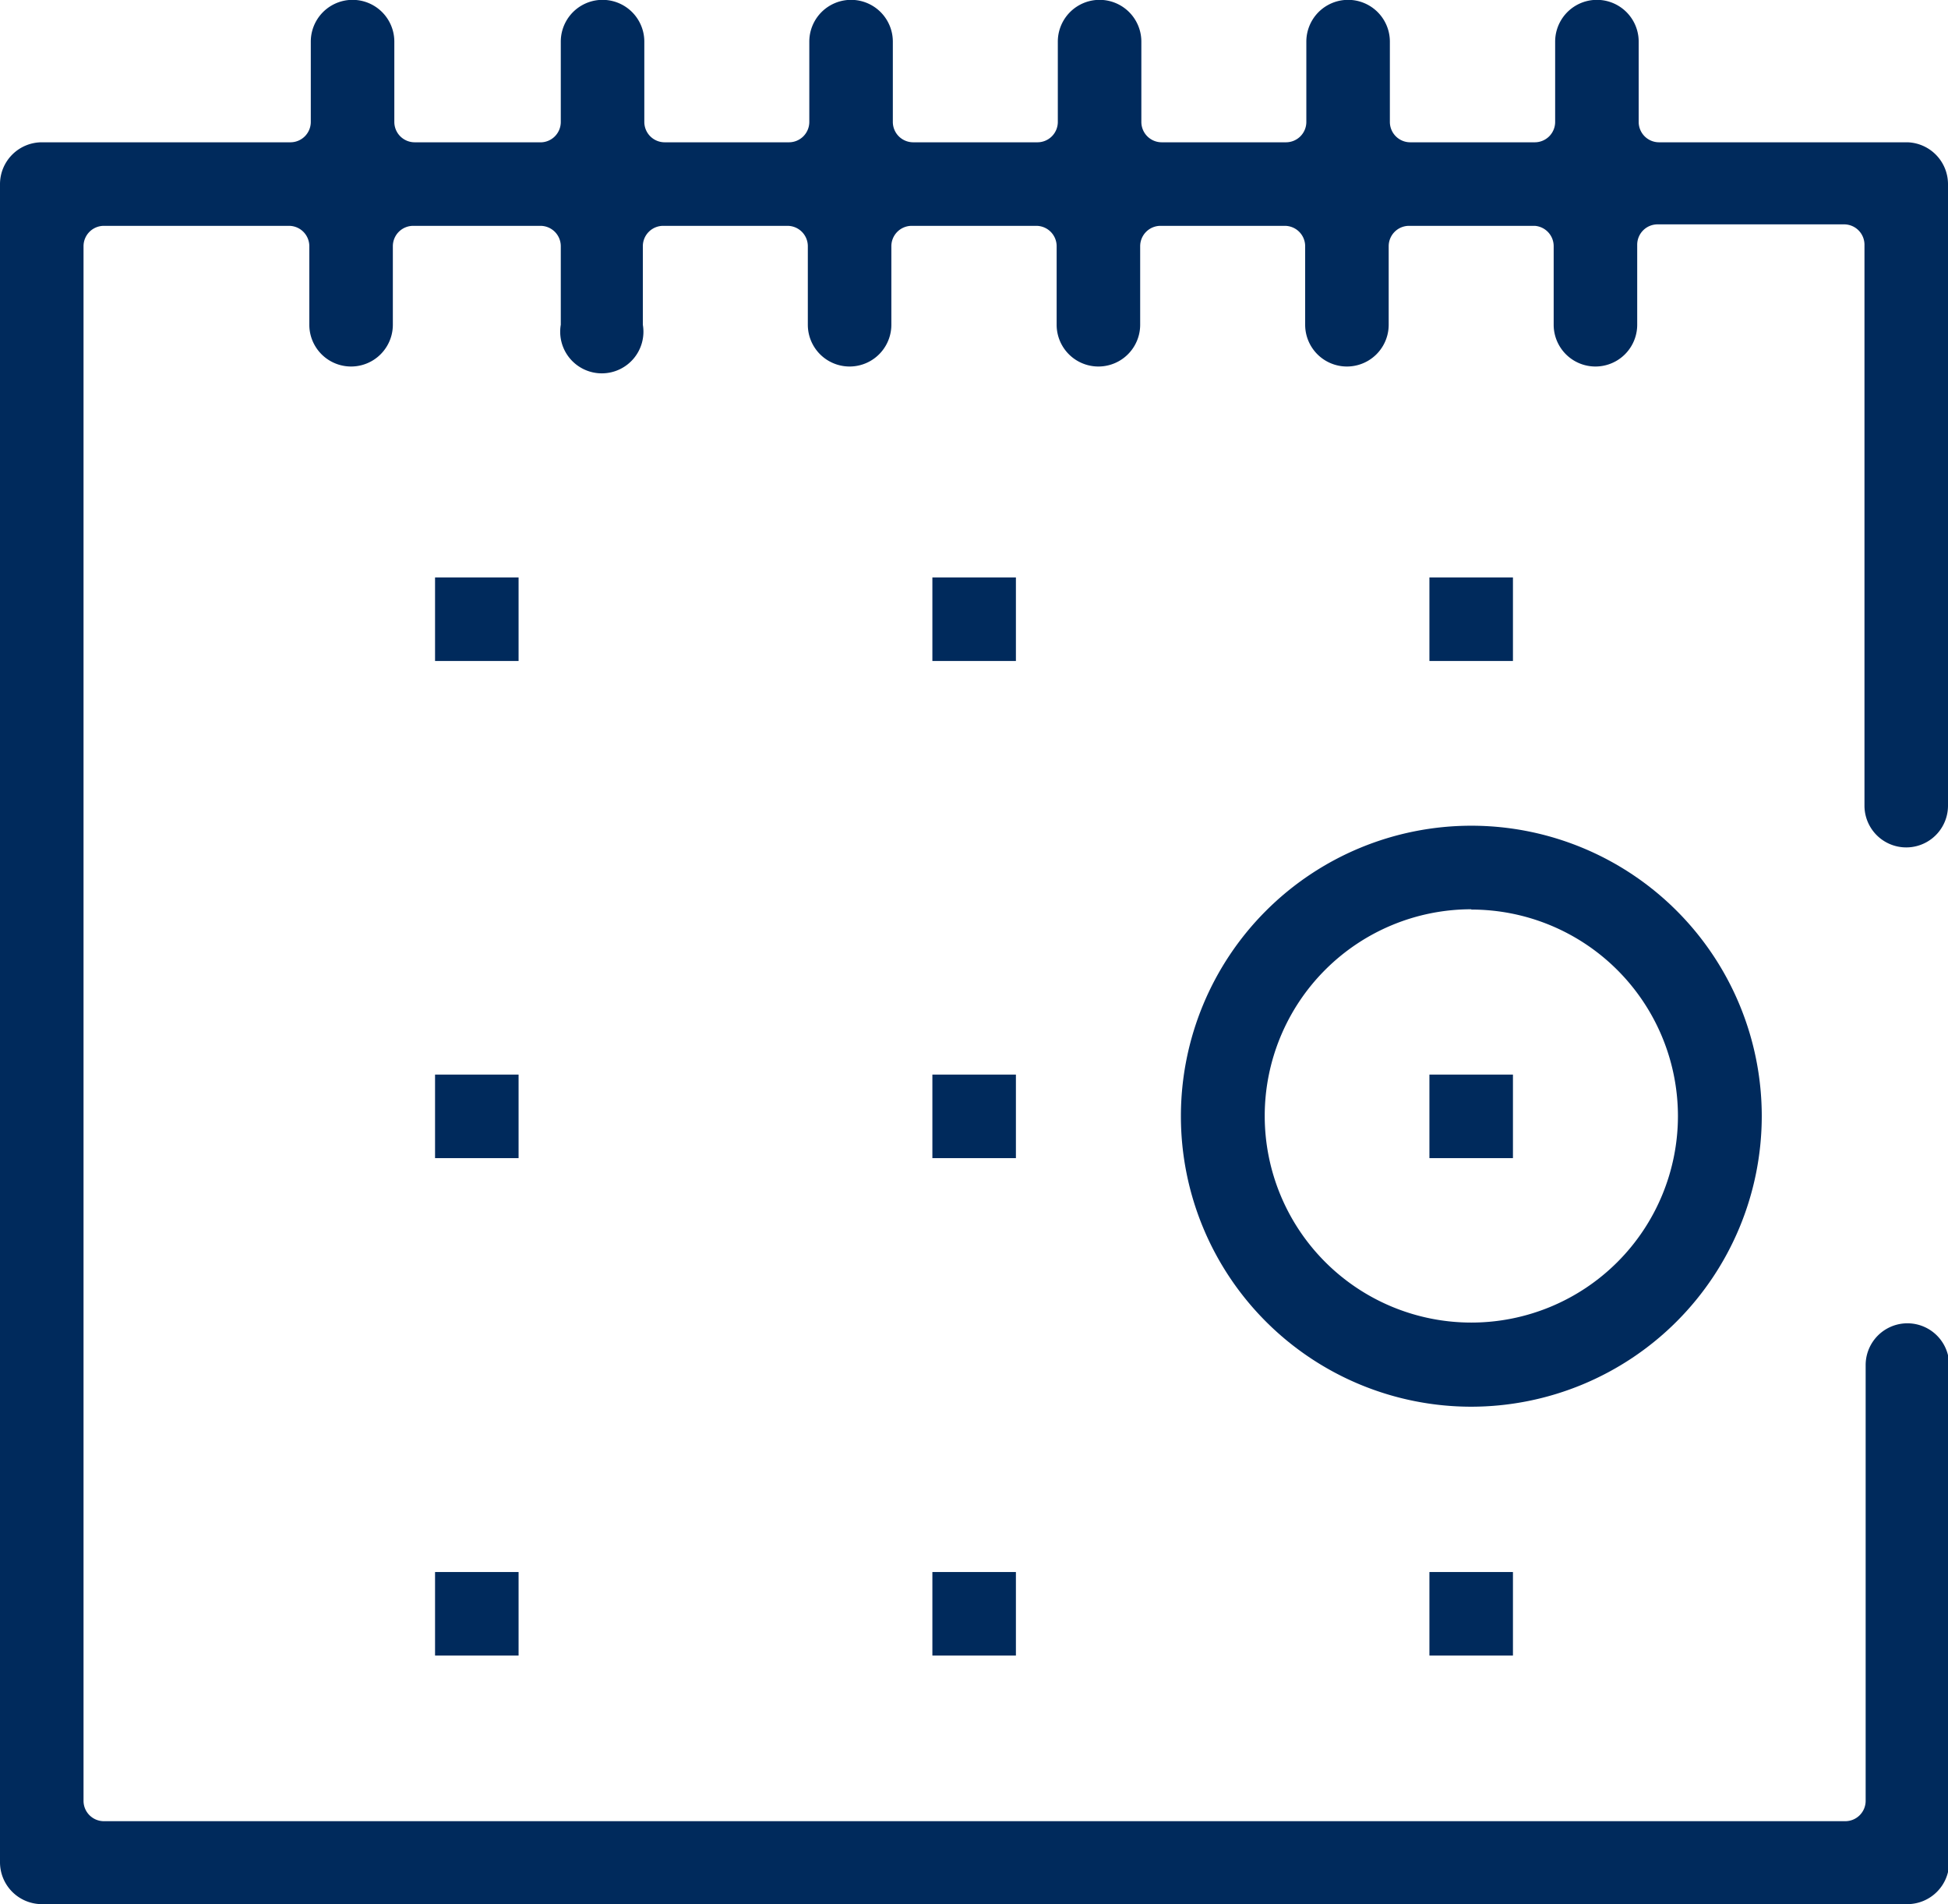
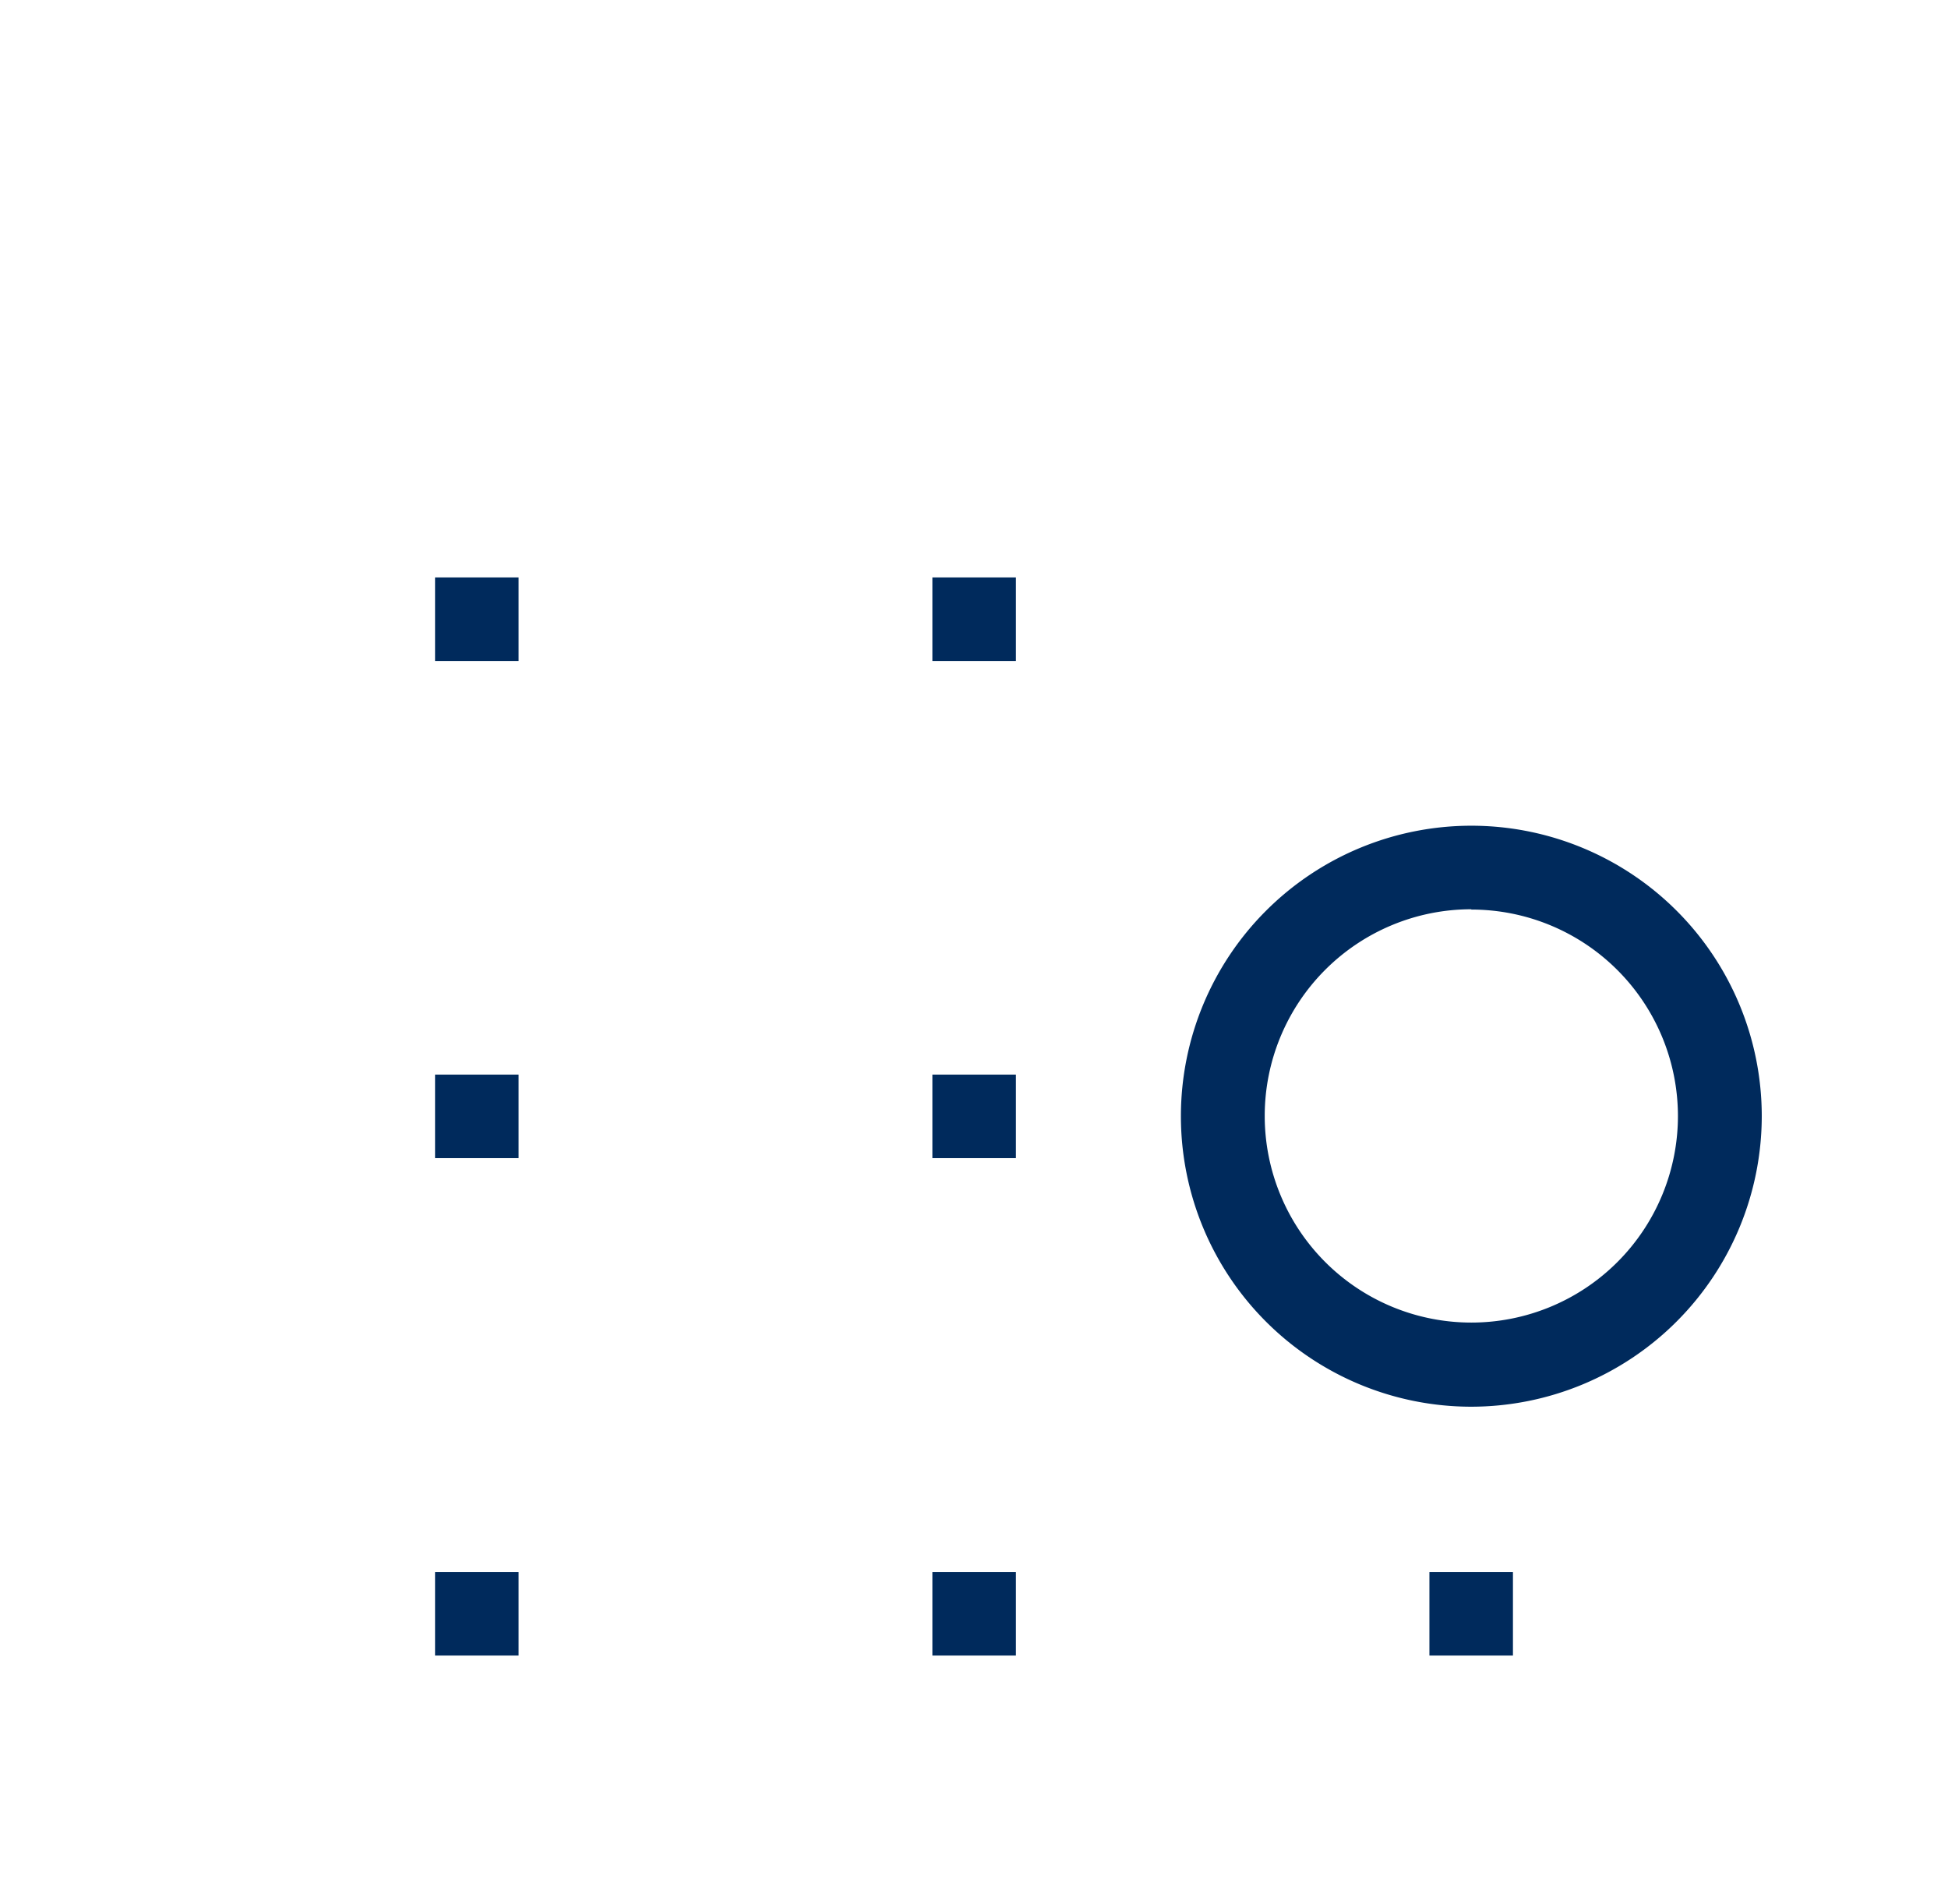
<svg xmlns="http://www.w3.org/2000/svg" viewBox="0 0 66 64.5">
  <defs>
    <style>.cls-1{fill:#002a5c;}</style>
  </defs>
  <title>Zasób 1</title>
  <g id="Warstwa_2" data-name="Warstwa 2">
    <g id="Layer_1" data-name="Layer 1">
-       <path class="cls-1" d="M1.41,64.5A1.42,1.42,0,0,1,0,63.09V6.23A1.42,1.42,0,0,1,1.41,4.82H9.84a.69.69,0,0,0,.69-.69V1.41a1.41,1.41,0,0,1,2.83,0V4.13a.69.69,0,0,0,.69.69h4.21A.69.69,0,0,0,19,4.13V1.41a1.41,1.41,0,0,1,2.83,0V4.13a.69.69,0,0,0,.69.69h4.21a.69.69,0,0,0,.69-.69V1.41a1.41,1.41,0,0,1,2.83,0V4.13a.69.69,0,0,0,.69.69h4.21a.69.69,0,0,0,.69-.69V1.41a1.41,1.41,0,0,1,2.83,0V4.13a.69.69,0,0,0,.69.69h4.21a.69.69,0,0,0,.69-.69V1.41a1.41,1.41,0,0,1,2.83,0V4.13a.69.69,0,0,0,.69.69H52a.69.69,0,0,0,.69-.69V1.41a1.41,1.41,0,0,1,2.83,0V4.13a.69.69,0,0,0,.69.69h8.42A1.42,1.42,0,0,1,66,6.23V27.29a1.41,1.41,0,0,1-2.83,0v-19a.69.69,0,0,0-.69-.69H56.16a.69.69,0,0,0-.69.69V11a1.41,1.41,0,1,1-2.83,0V8.34A.69.69,0,0,0,52,7.65H47.74a.69.69,0,0,0-.69.69V11a1.41,1.41,0,1,1-2.83,0V8.34a.69.69,0,0,0-.69-.69H39.32a.69.69,0,0,0-.69.69V11a1.41,1.41,0,1,1-2.83,0V8.34a.69.69,0,0,0-.69-.69H30.89a.69.69,0,0,0-.69.69V11a1.41,1.41,0,1,1-2.83,0V8.34a.69.69,0,0,0-.69-.69H22.47a.69.69,0,0,0-.69.69V11A1.41,1.41,0,1,1,19,11V8.34a.69.69,0,0,0-.69-.69H14a.69.69,0,0,0-.69.69V11a1.41,1.41,0,1,1-2.83,0V8.34a.69.69,0,0,0-.69-.69H3.52a.69.69,0,0,0-.69.69V61a.69.69,0,0,0,.69.69h59a.69.69,0,0,0,.69-.69V46.24a1.41,1.41,0,0,1,2.83,0V63.09a1.42,1.42,0,0,1-1.41,1.41Z" />
      <rect class="cls-1" x="14.74" y="19.56" width="2.83" height="2.83" />
      <rect class="cls-1" x="31.59" y="19.56" width="2.83" height="2.83" />
-       <rect class="cls-1" x="48.43" y="19.56" width="2.83" height="2.83" />
      <rect class="cls-1" x="14.74" y="36.4" width="2.83" height="2.83" />
      <rect class="cls-1" x="31.59" y="36.4" width="2.83" height="2.83" />
-       <rect class="cls-1" x="48.43" y="36.4" width="2.83" height="2.83" />
      <rect class="cls-1" x="14.74" y="53.25" width="2.83" height="2.83" />
      <rect class="cls-1" x="31.59" y="53.25" width="2.83" height="2.83" />
      <rect class="cls-1" x="48.43" y="53.25" width="2.83" height="2.83" />
      <path class="cls-1" d="M49.85,47.65a9.84,9.84,0,1,1,9.84-9.84A9.85,9.85,0,0,1,49.85,47.65Zm0-16.85a7,7,0,1,0,7,7A7,7,0,0,0,49.85,30.81Z" />
    </g>
  </g>
</svg>